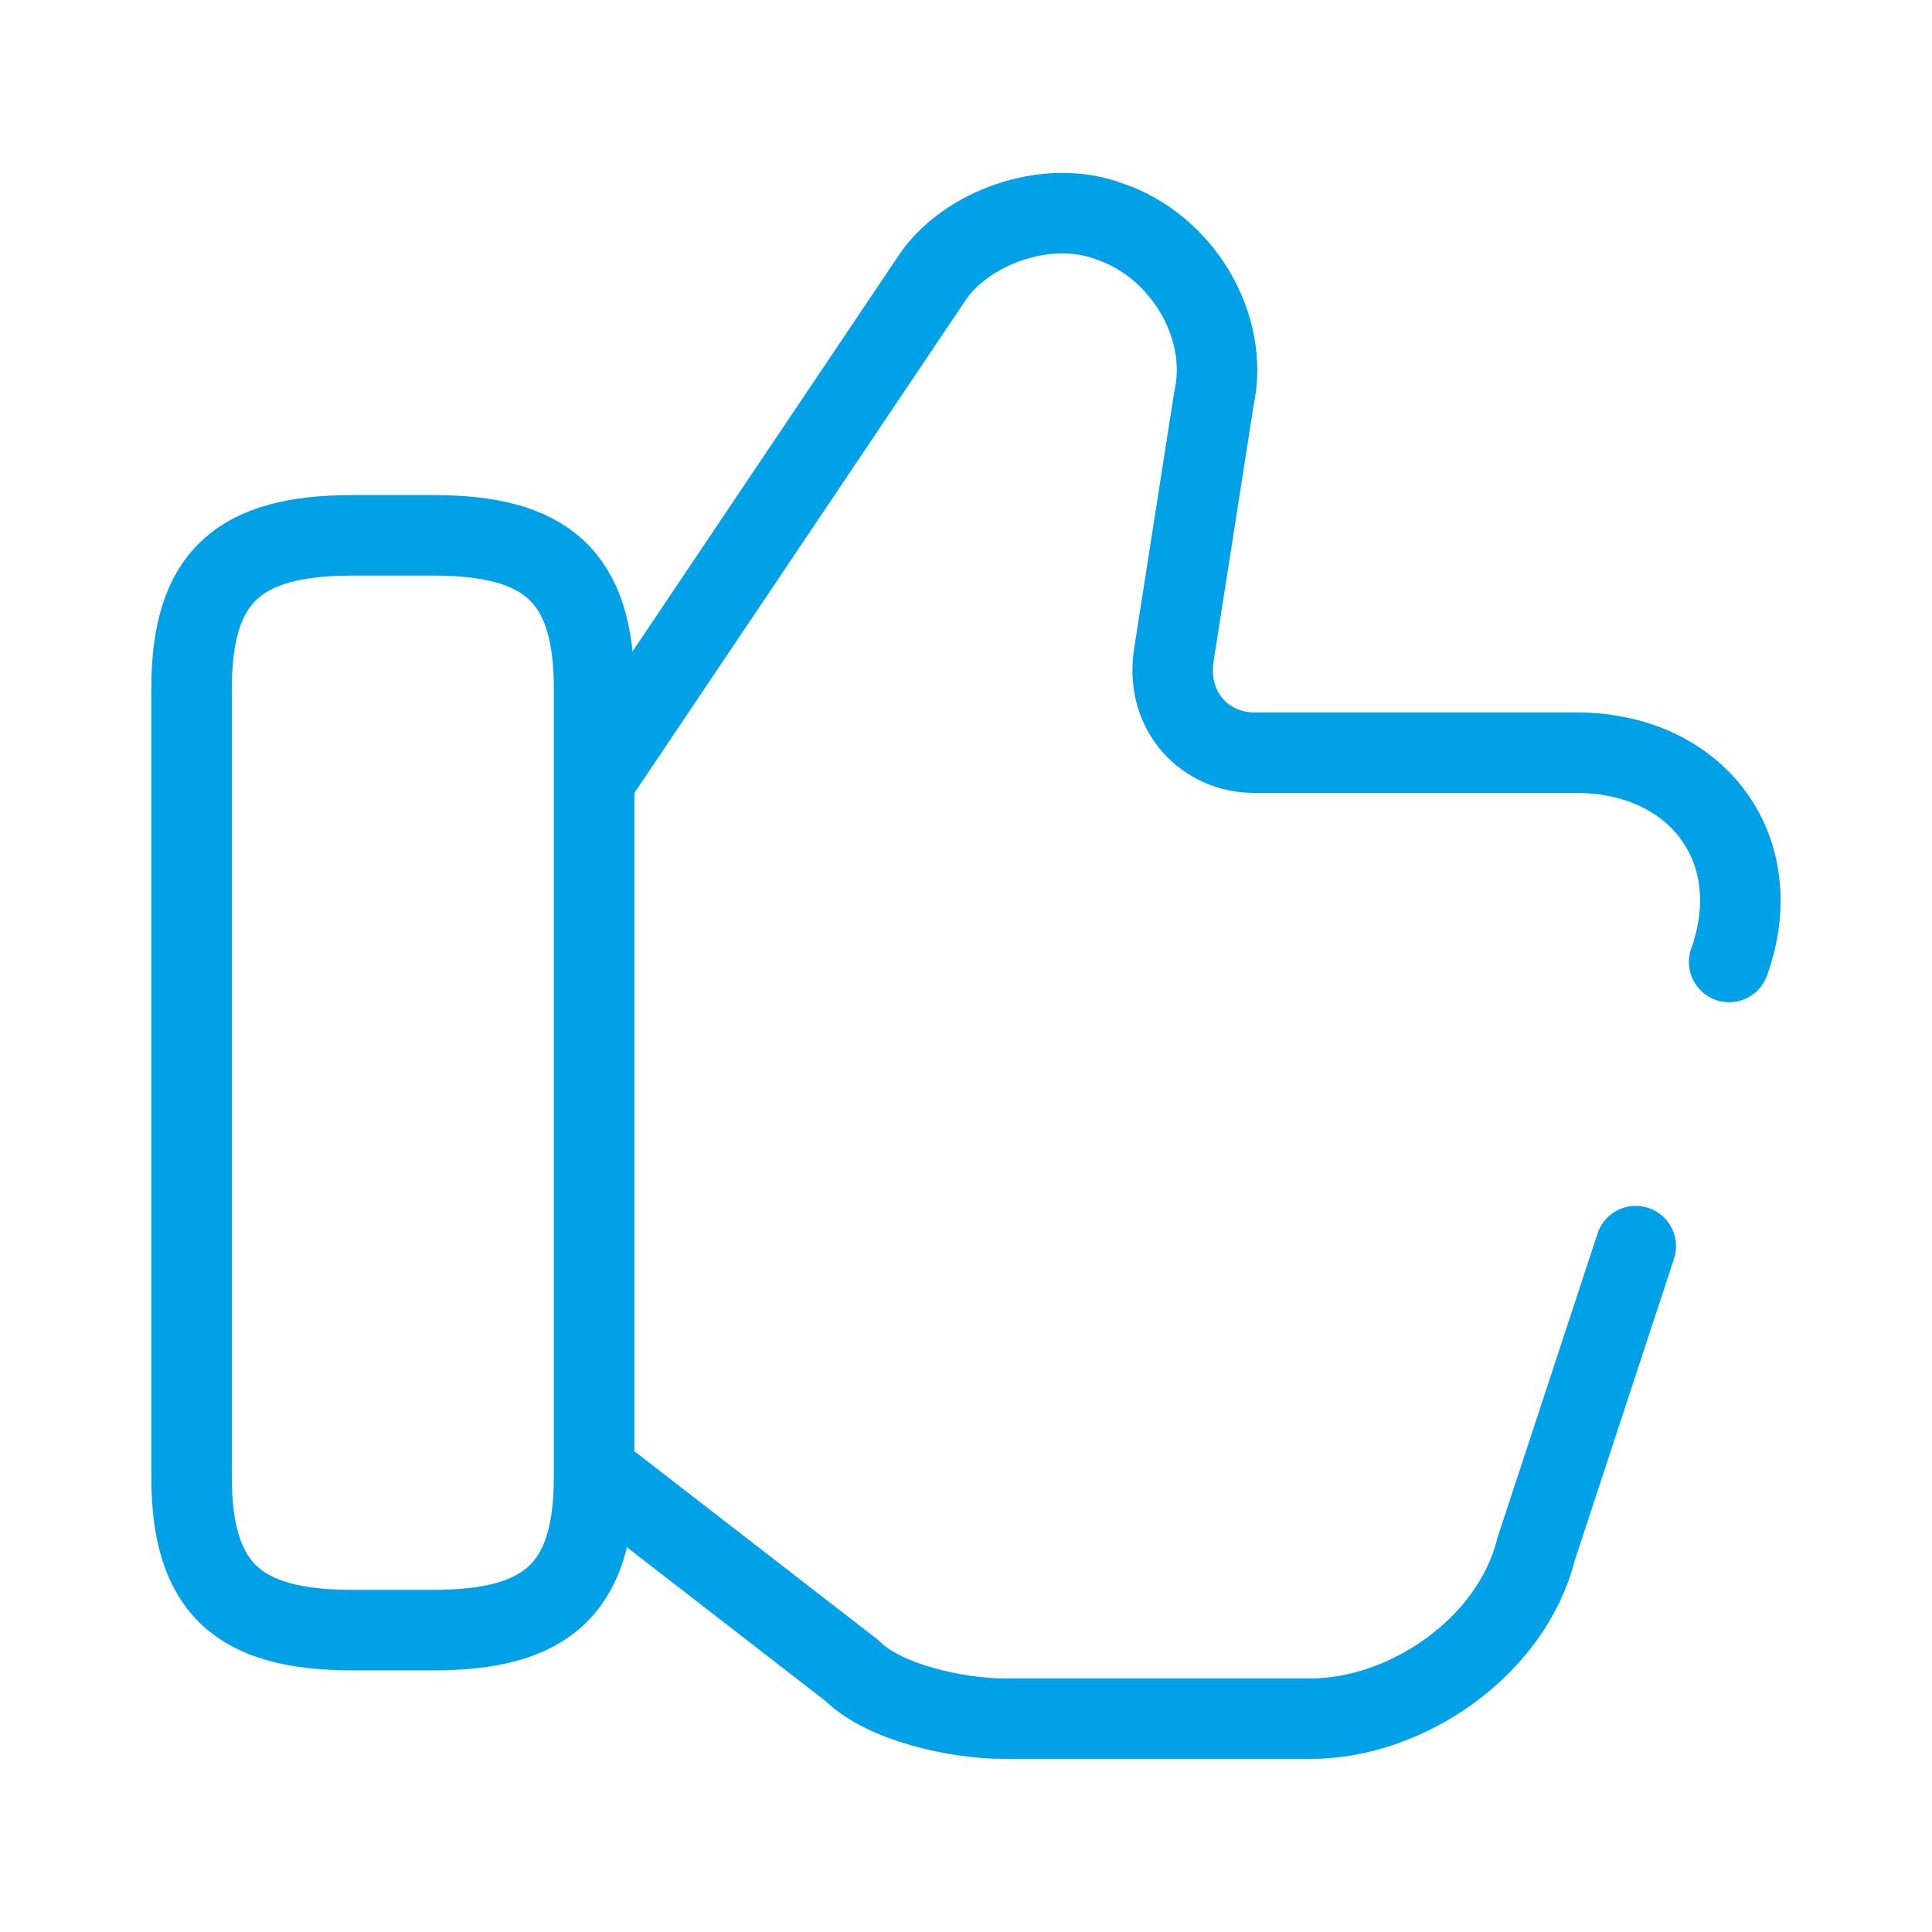
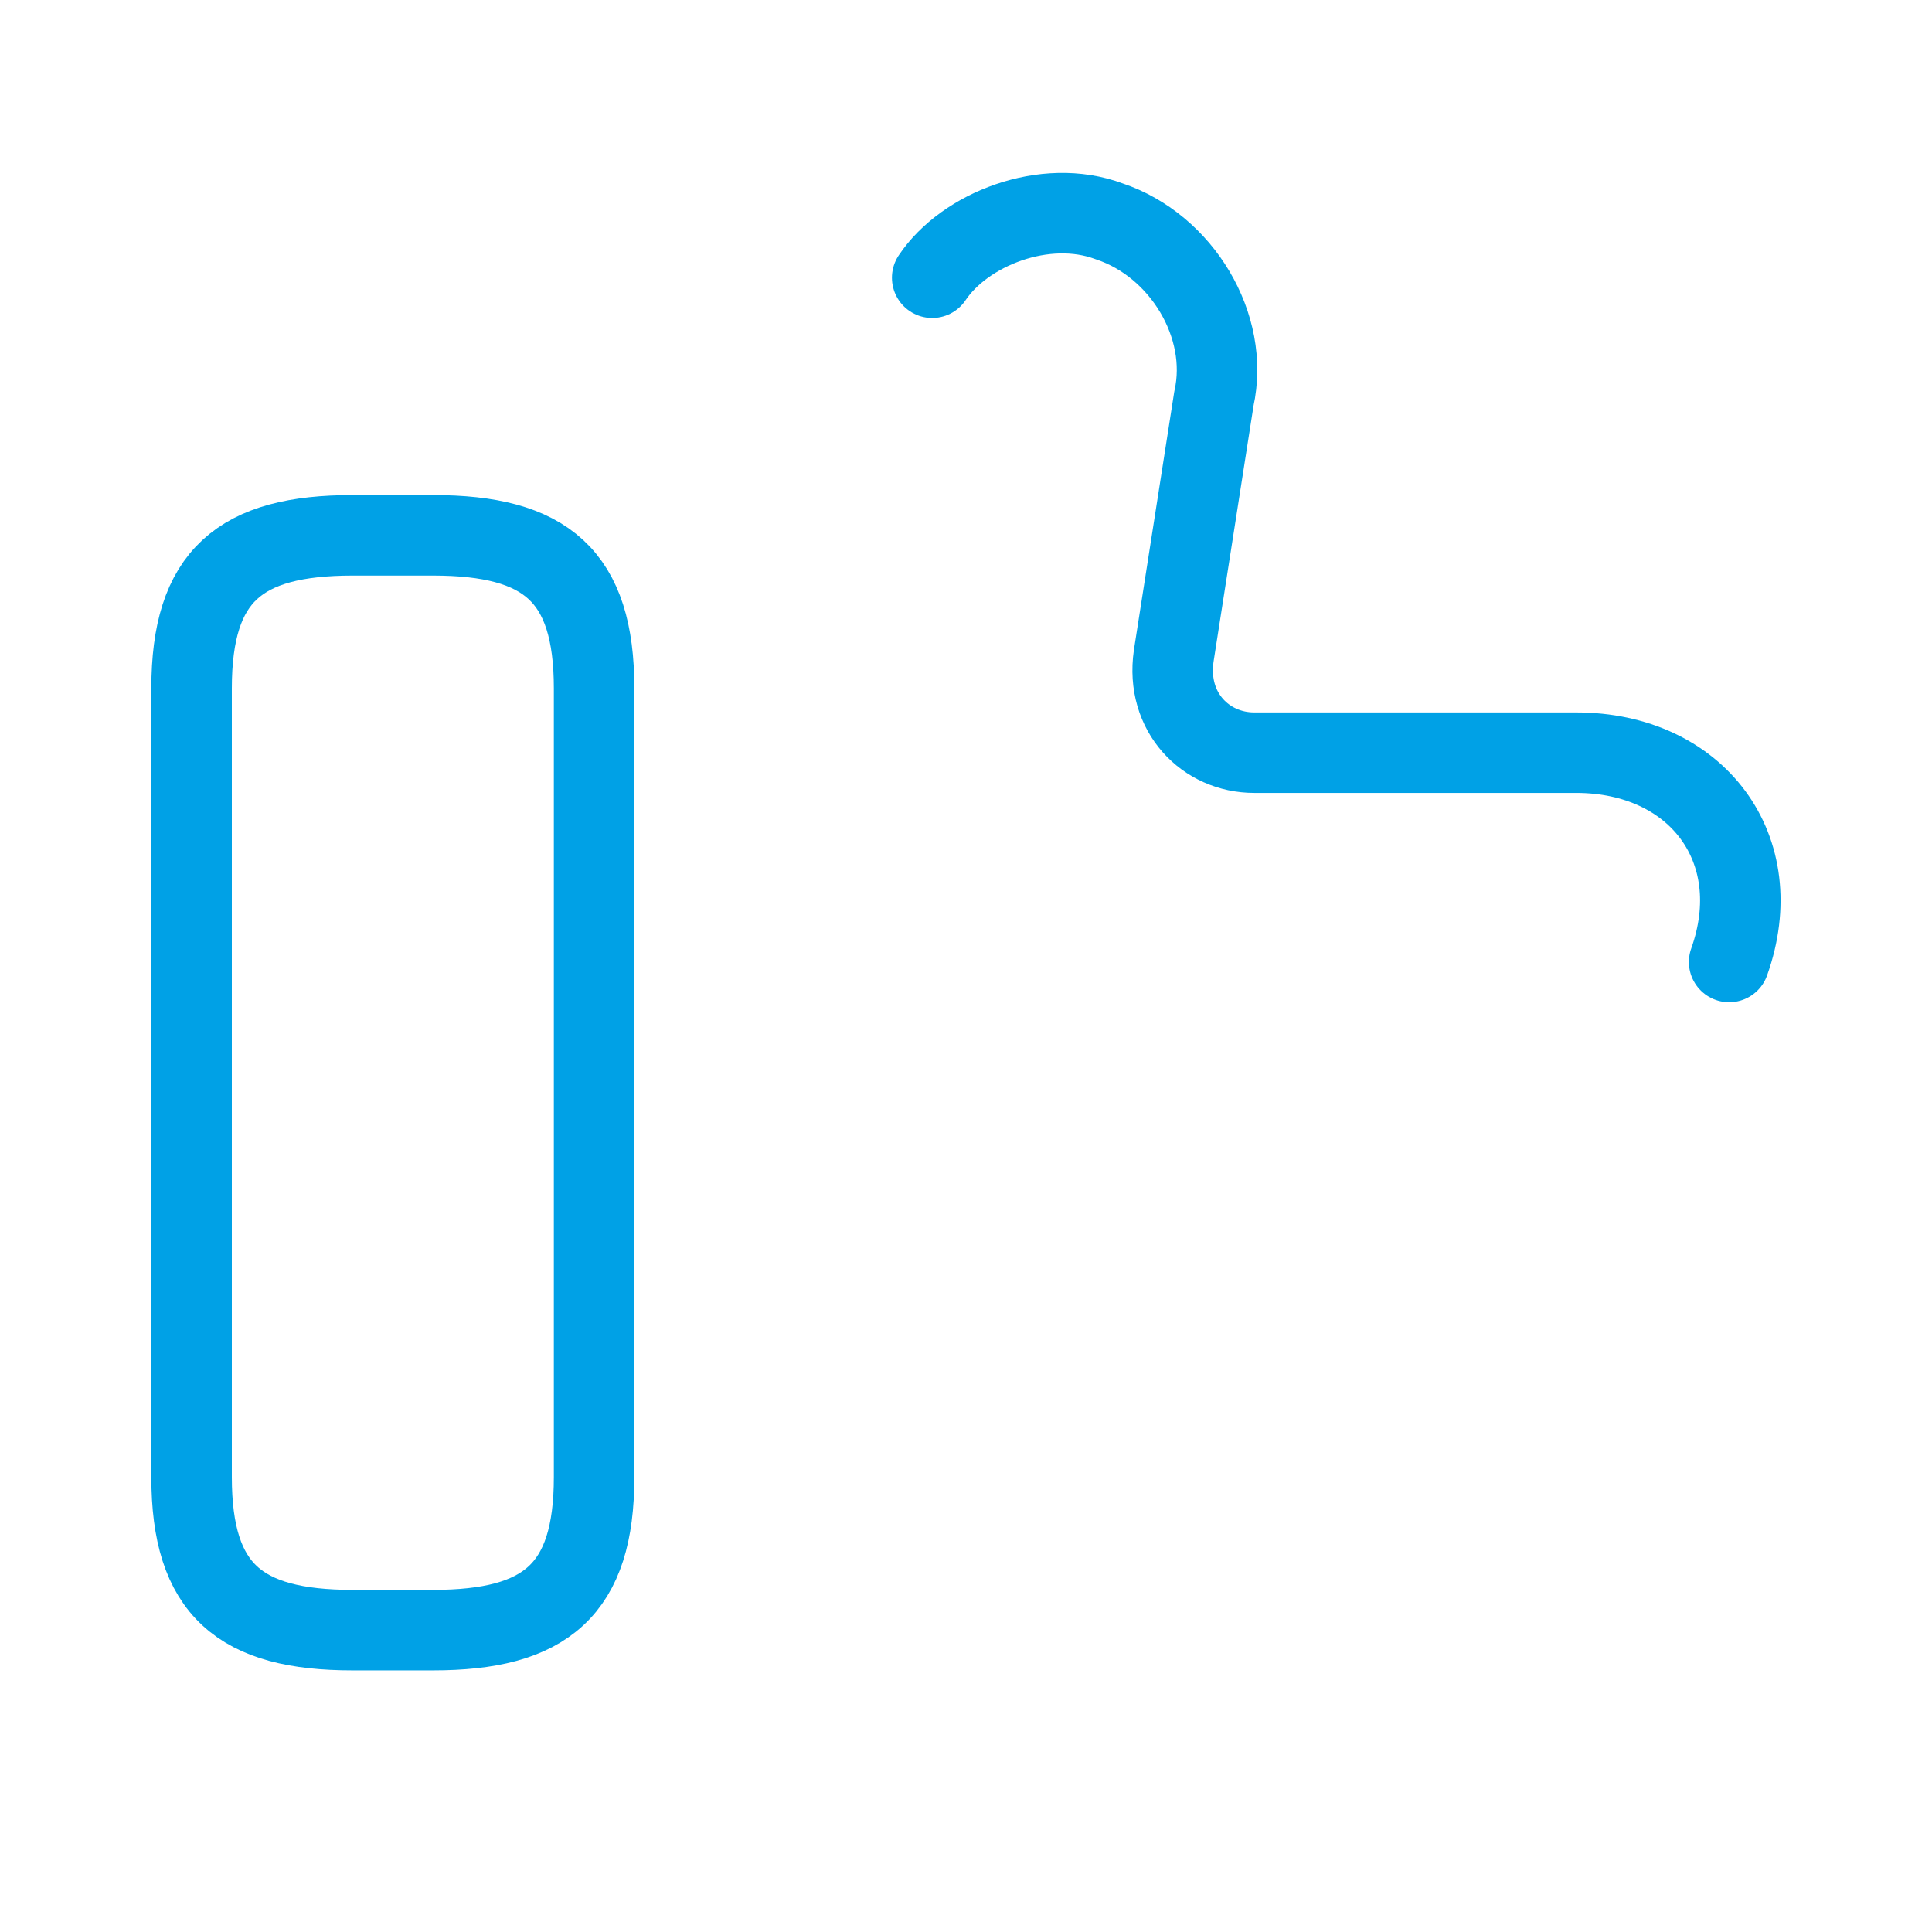
<svg xmlns="http://www.w3.org/2000/svg" width="24" height="24" viewBox="0 0 24 24" fill="none">
-   <path d="M21.48 11.95C21.98 10.55 21.08 9.35 19.58 9.35H15.58C14.98 9.35 14.48 8.85 14.58 8.15L15.08 4.95C15.28 4.05 14.68 3.05 13.78 2.75C12.98 2.45 11.98 2.85 11.58 3.45L7.48 9.55" stroke="#00a1e6" stroke-width="1" stroke-miterlimit="10" stroke-linecap="round" stroke-linejoin="round" />
-   <path d="M7.48 18.35L10.58 20.75C10.98 21.15 11.88 21.35 12.48 21.35H16.28C17.48 21.35 18.78 20.45 19.08 19.25L20.32 15.48" stroke="#00a1e6" stroke-width="1" stroke-miterlimit="10" stroke-linecap="round" stroke-linejoin="round" />
+   <path d="M21.48 11.95C21.98 10.55 21.08 9.35 19.58 9.35H15.58C14.98 9.35 14.48 8.85 14.58 8.15L15.08 4.95C15.28 4.05 14.68 3.05 13.78 2.75C12.98 2.45 11.98 2.85 11.58 3.45" stroke="#00a1e6" stroke-width="1" stroke-miterlimit="10" stroke-linecap="round" stroke-linejoin="round" />
  <path d="M2.38 18.35V8.55C2.38 7.15 2.98 6.65 4.38 6.65H5.38C6.78 6.65 7.38 7.15 7.38 8.55V18.35C7.38 19.75 6.78 20.25 5.38 20.25H4.38C2.98 20.25 2.38 19.75 2.38 18.35Z" stroke="#00a1e6" stroke-width="1" stroke-linecap="round" stroke-linejoin="round" />
</svg>